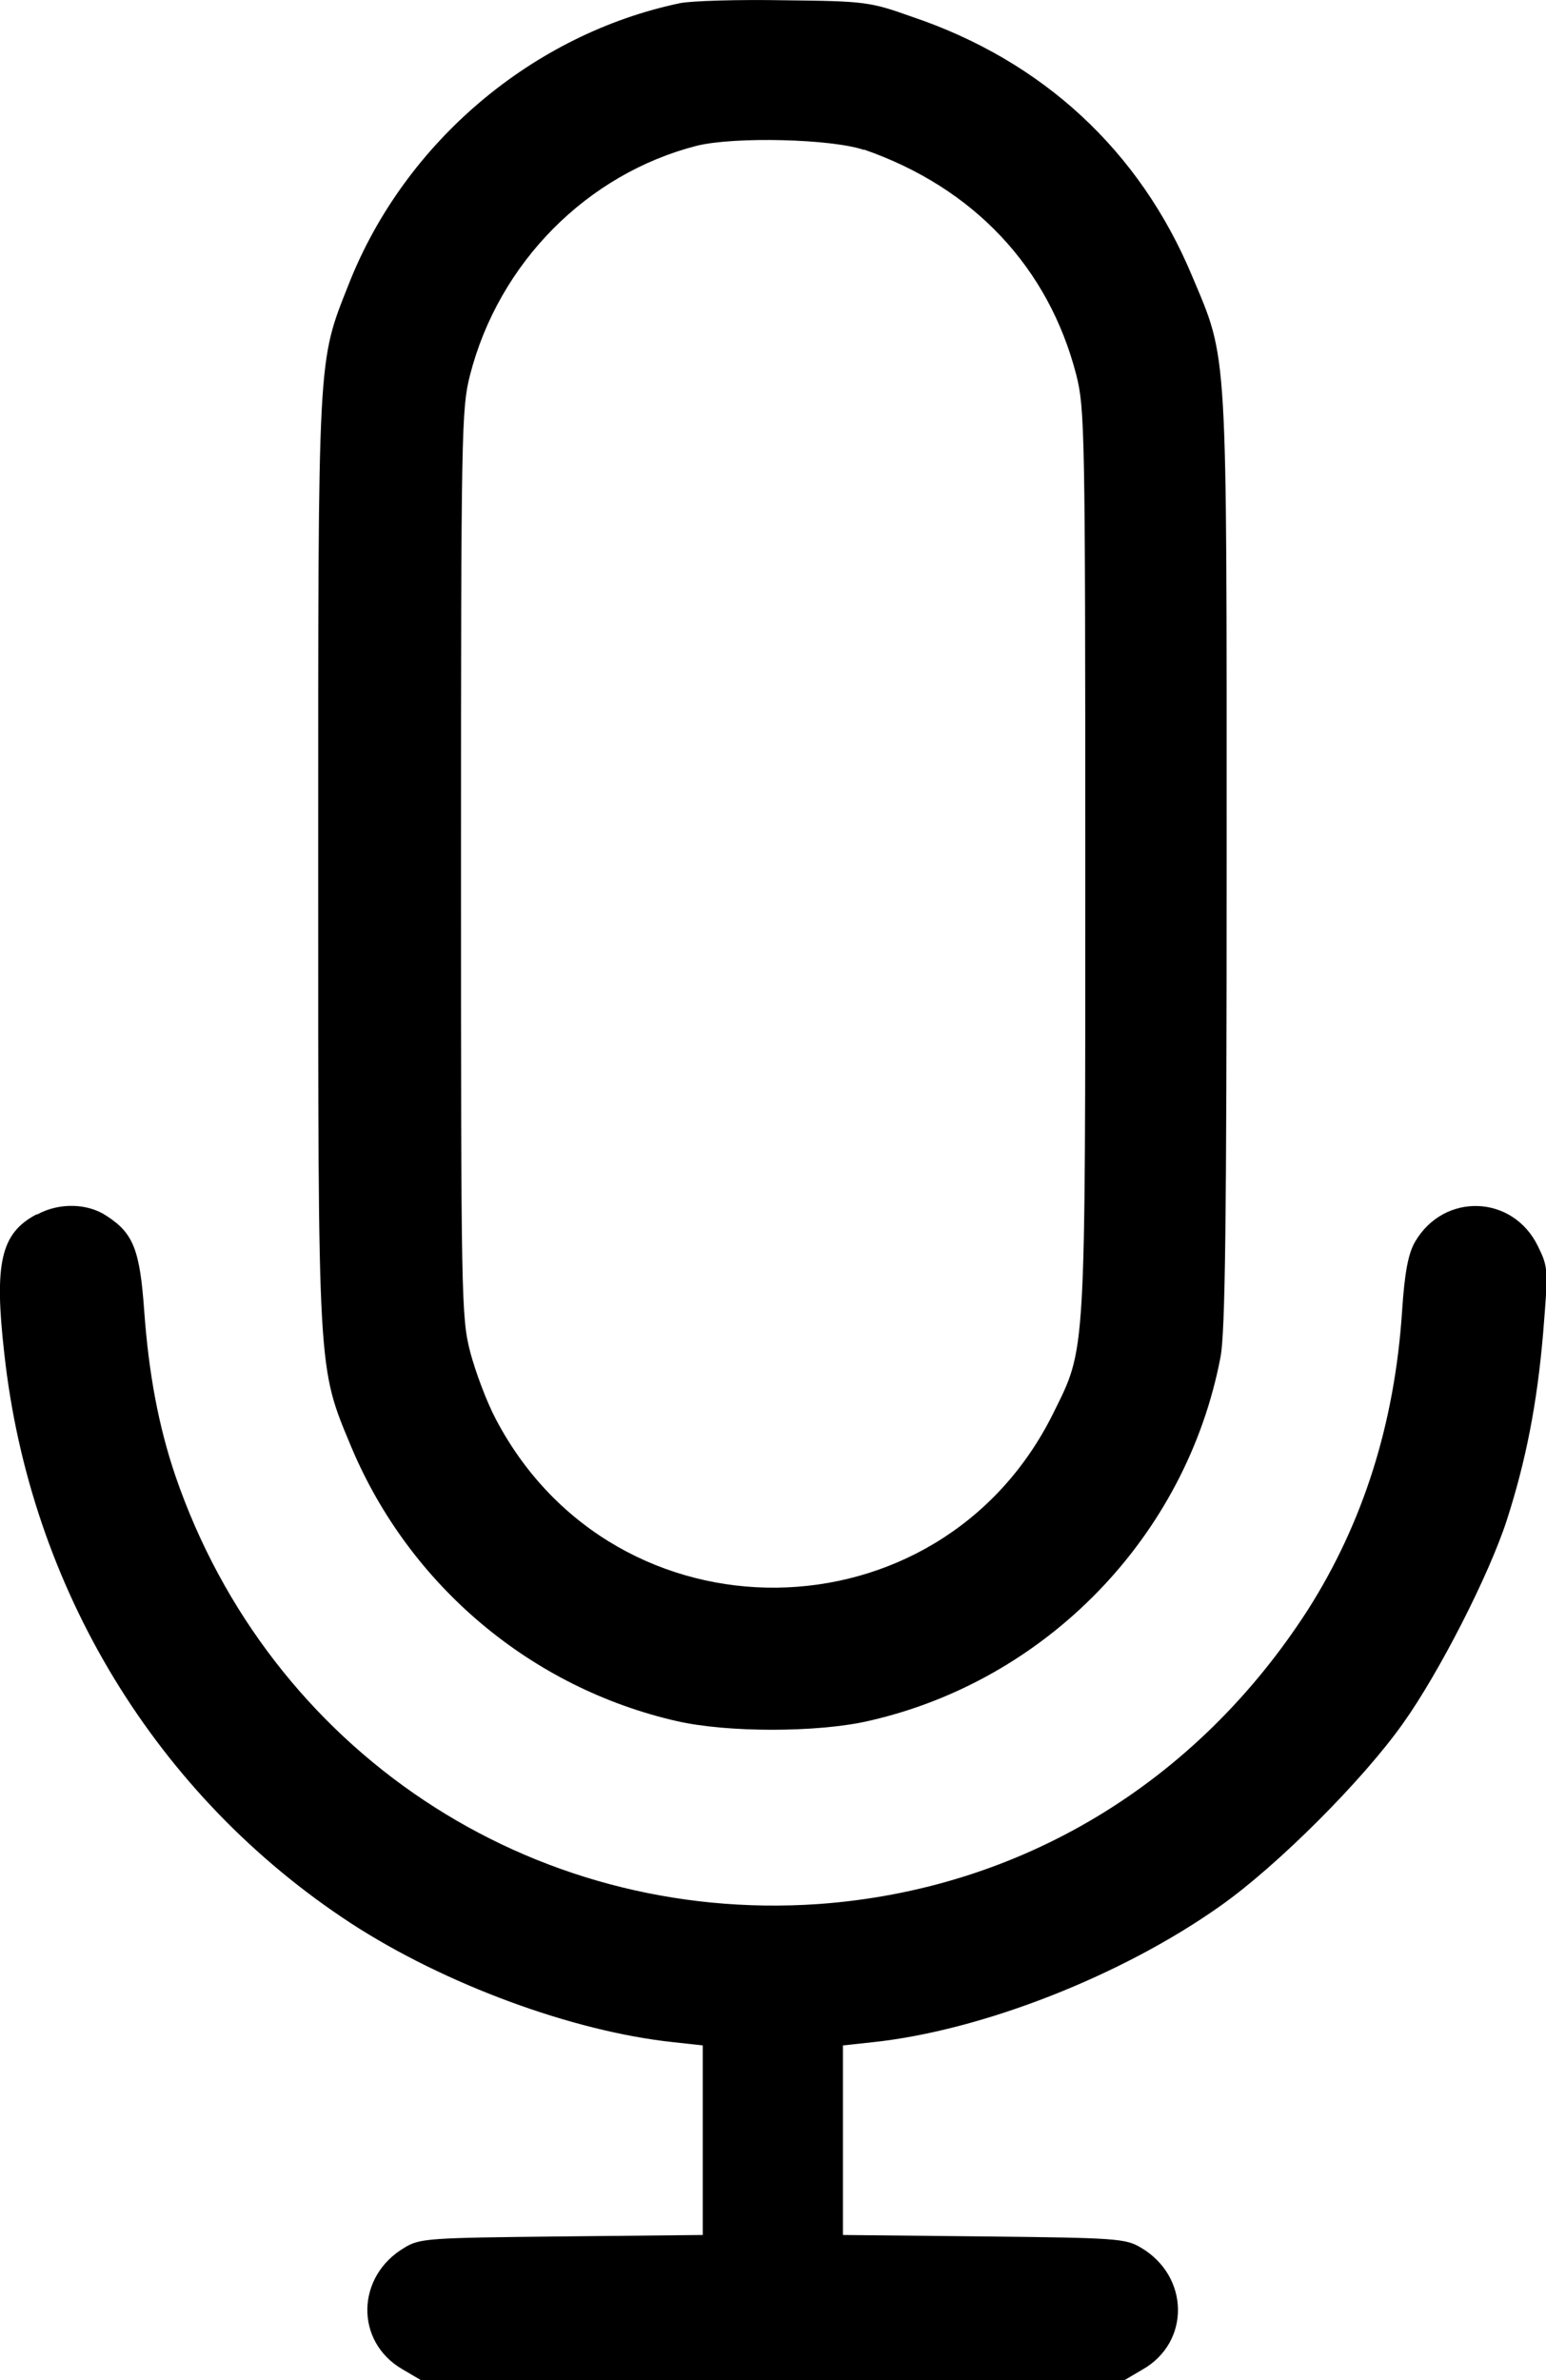
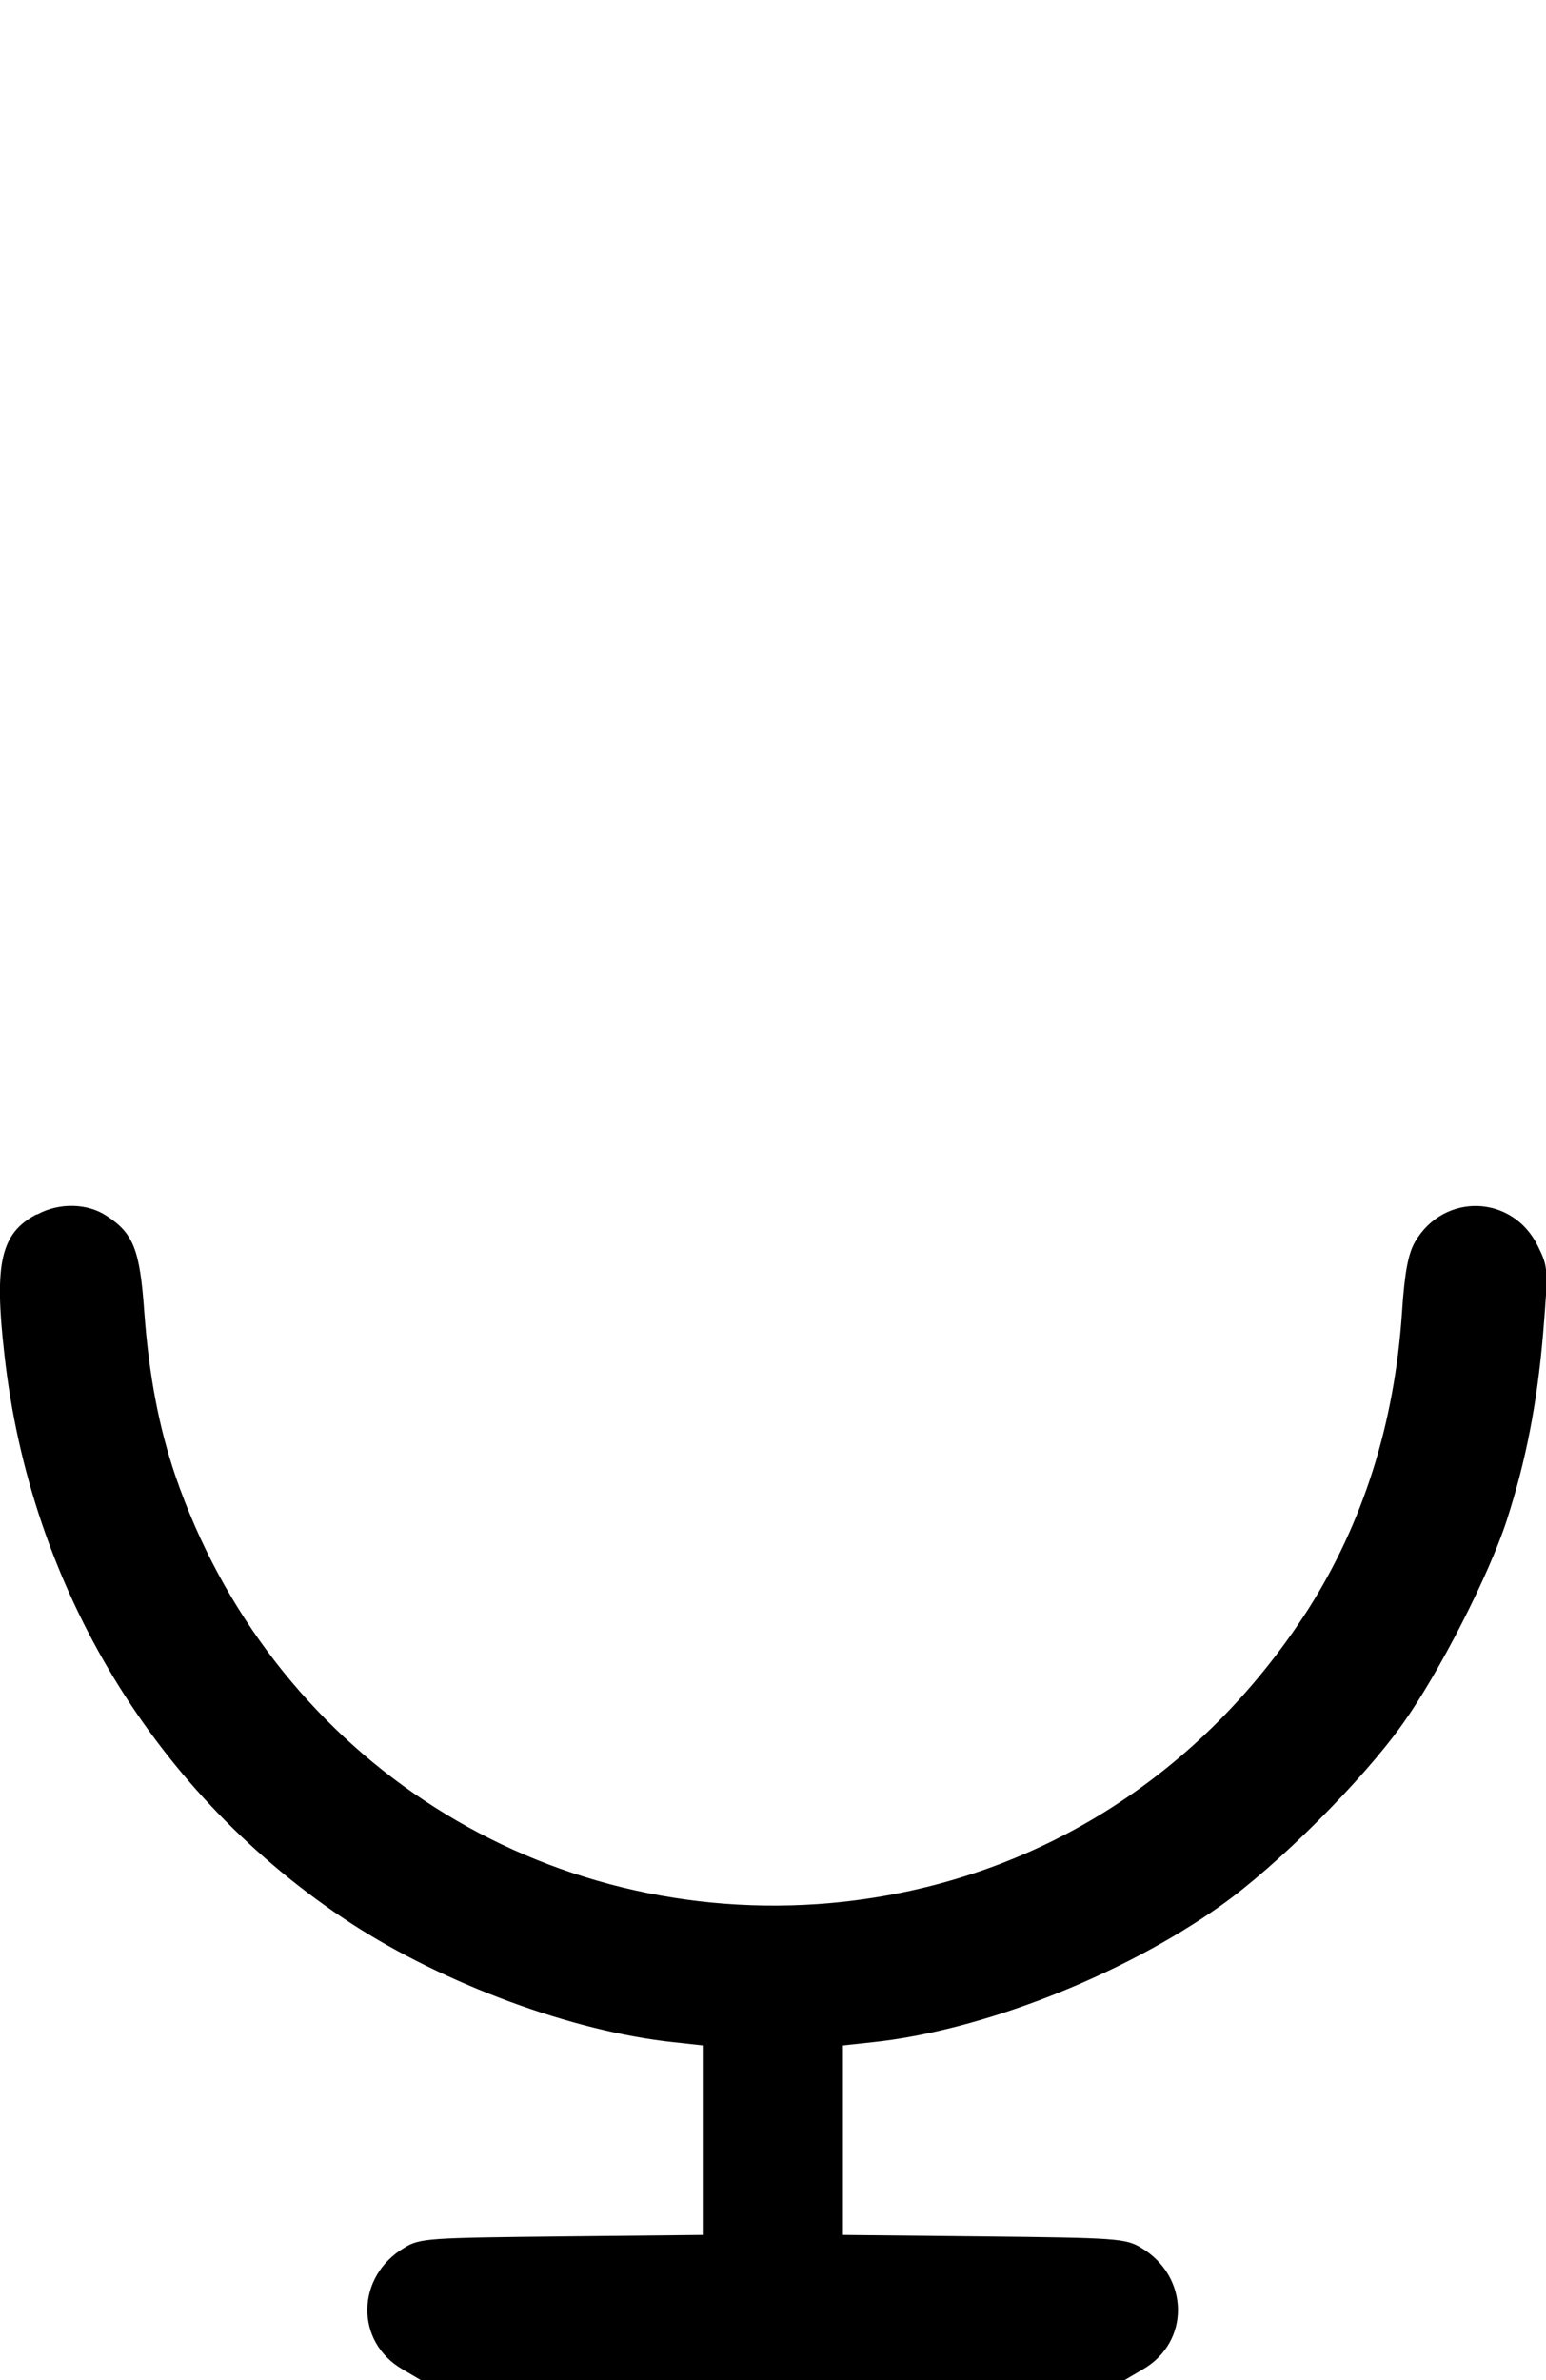
<svg xmlns="http://www.w3.org/2000/svg" id="Layer_2" data-name="Layer 2" viewBox="0 0 53.59 82.49">
  <g id="_Layer_" data-name="&amp;lt;Layer&amp;gt;">
    <g>
-       <path d="M23.57.11c-5.1,1.07-9.53,4.81-11.47,9.71-1.1,2.79-1.07,2.2-1.07,20.09s-.03,17.41,1.16,20.27c2.02,4.78,6.23,8.32,11.27,9.47,1.74.4,4.86.4,6.62,0,6.19-1.39,11.05-6.41,12.23-12.63.16-.87.21-4.64.21-17.19,0-18.04.05-17.3-1.2-20.27-1.81-4.33-5.17-7.45-9.71-8.98C30.15.06,29.98.04,27.19.01c-1.6-.03-3.23.02-3.62.1ZM29.94,5.18c3.81,1.32,6.41,4.09,7.37,7.82.29,1.16.31,1.92.31,16.82,0,17.4.03,16.85-1.11,19.16-3.94,7.96-15.18,8.09-19.32.21-.32-.6-.71-1.65-.89-2.33-.31-1.2-.32-1.86-.32-16.94s.02-15.75.31-16.91c1-3.91,4.07-6.99,7.87-7.96,1.31-.32,4.68-.24,5.8.15Z" />
      <path d="M1.26,42.09c-1.23.65-1.47,1.68-1.11,4.83.89,8.12,5.27,15.33,12.02,19.74,3.23,2.1,7.67,3.75,11.19,4.12l1,.11v6.57l-4.88.05c-4.59.05-4.93.06-5.46.39-1.68.99-1.73,3.26-.06,4.22l.63.37h24.39l.63-.37c1.66-.95,1.62-3.23-.06-4.22-.53-.32-.87-.34-5.44-.39l-4.89-.05v-6.57l1.02-.11c3.8-.4,8.66-2.31,12.07-4.73,1.97-1.39,4.94-4.36,6.33-6.33,1.24-1.74,2.97-5.12,3.59-7.03.66-2.05,1.05-4.02,1.26-6.48.18-2.23.18-2.28-.18-3.02-.87-1.79-3.26-1.87-4.26-.15-.23.4-.36,1.03-.45,2.42-.26,3.91-1.36,7.33-3.25,10.31-3.89,6.06-10,9.72-16.98,10.22-10,.69-19.03-5.33-22.29-14.84-.58-1.71-.92-3.51-1.08-5.7-.15-2.12-.37-2.7-1.29-3.3-.66-.45-1.65-.48-2.42-.06Z" />
    </g>
  </g>
</svg>